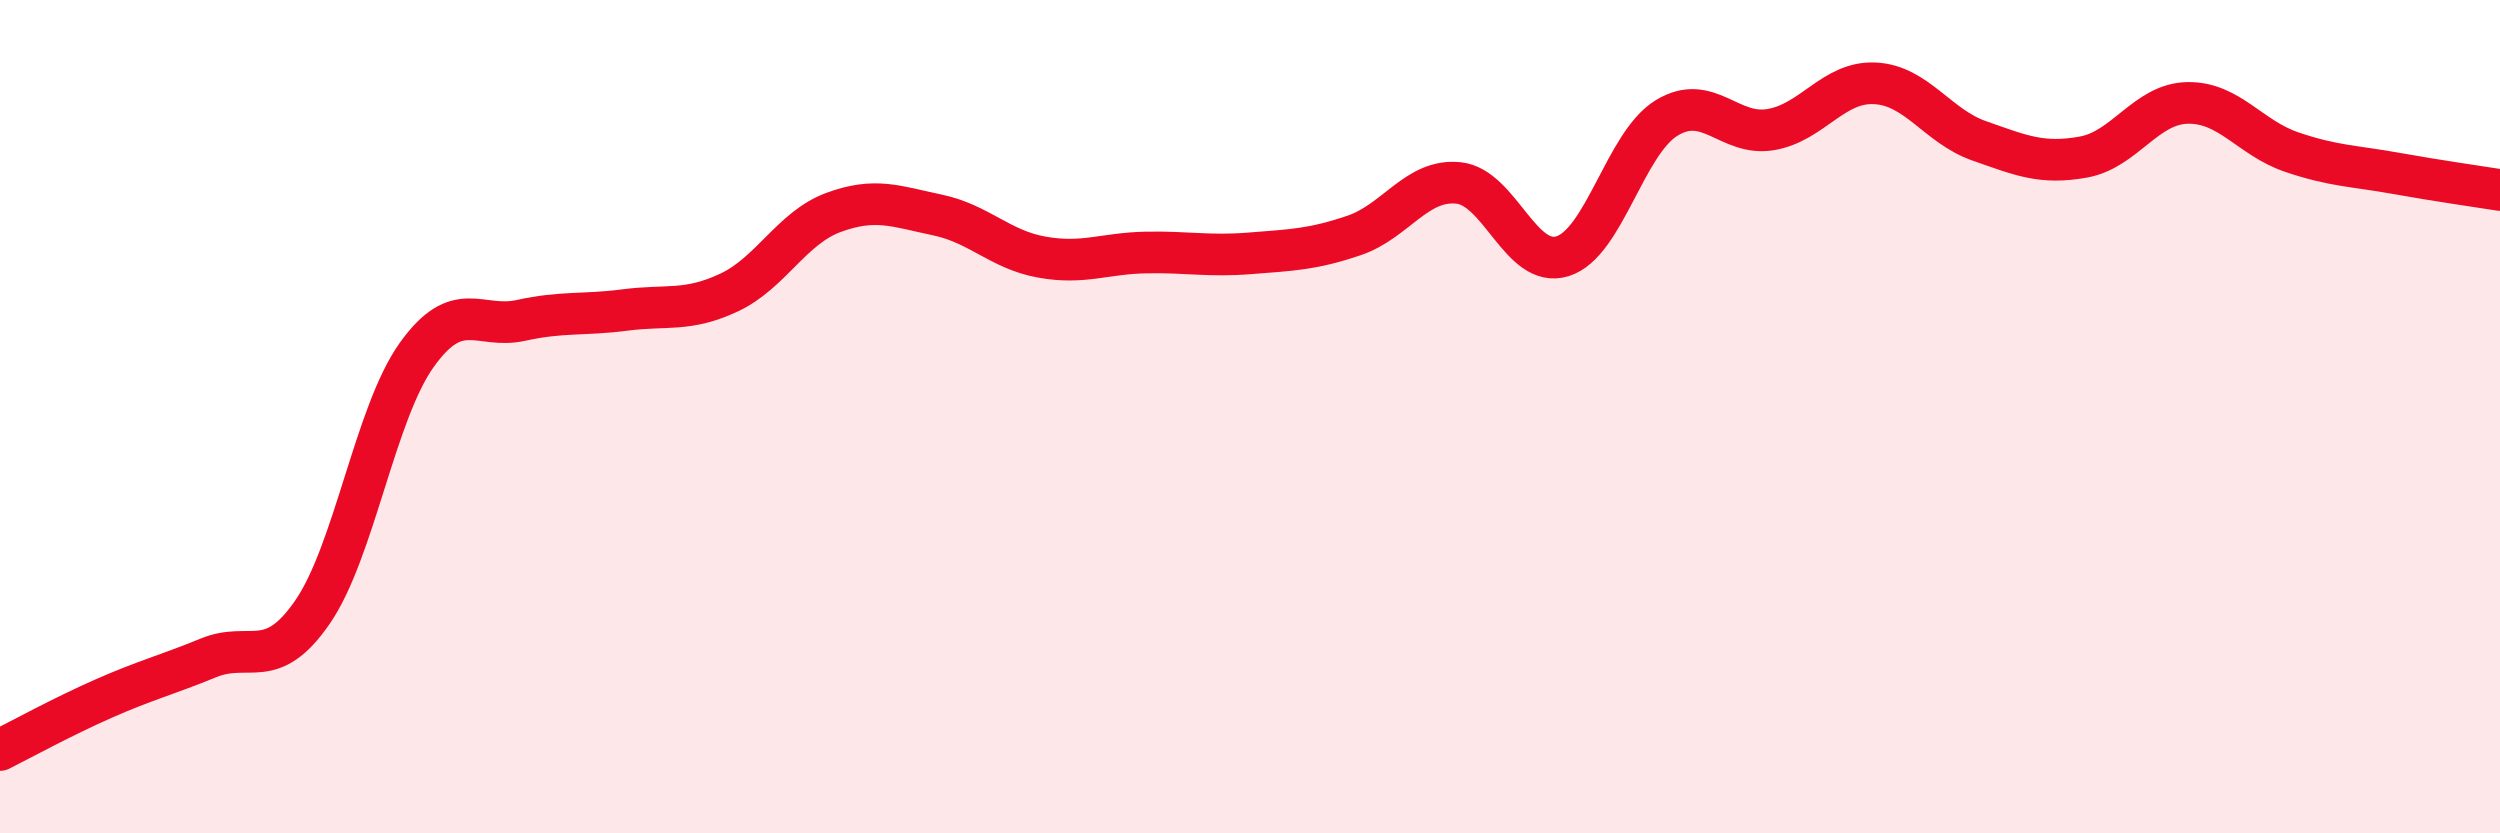
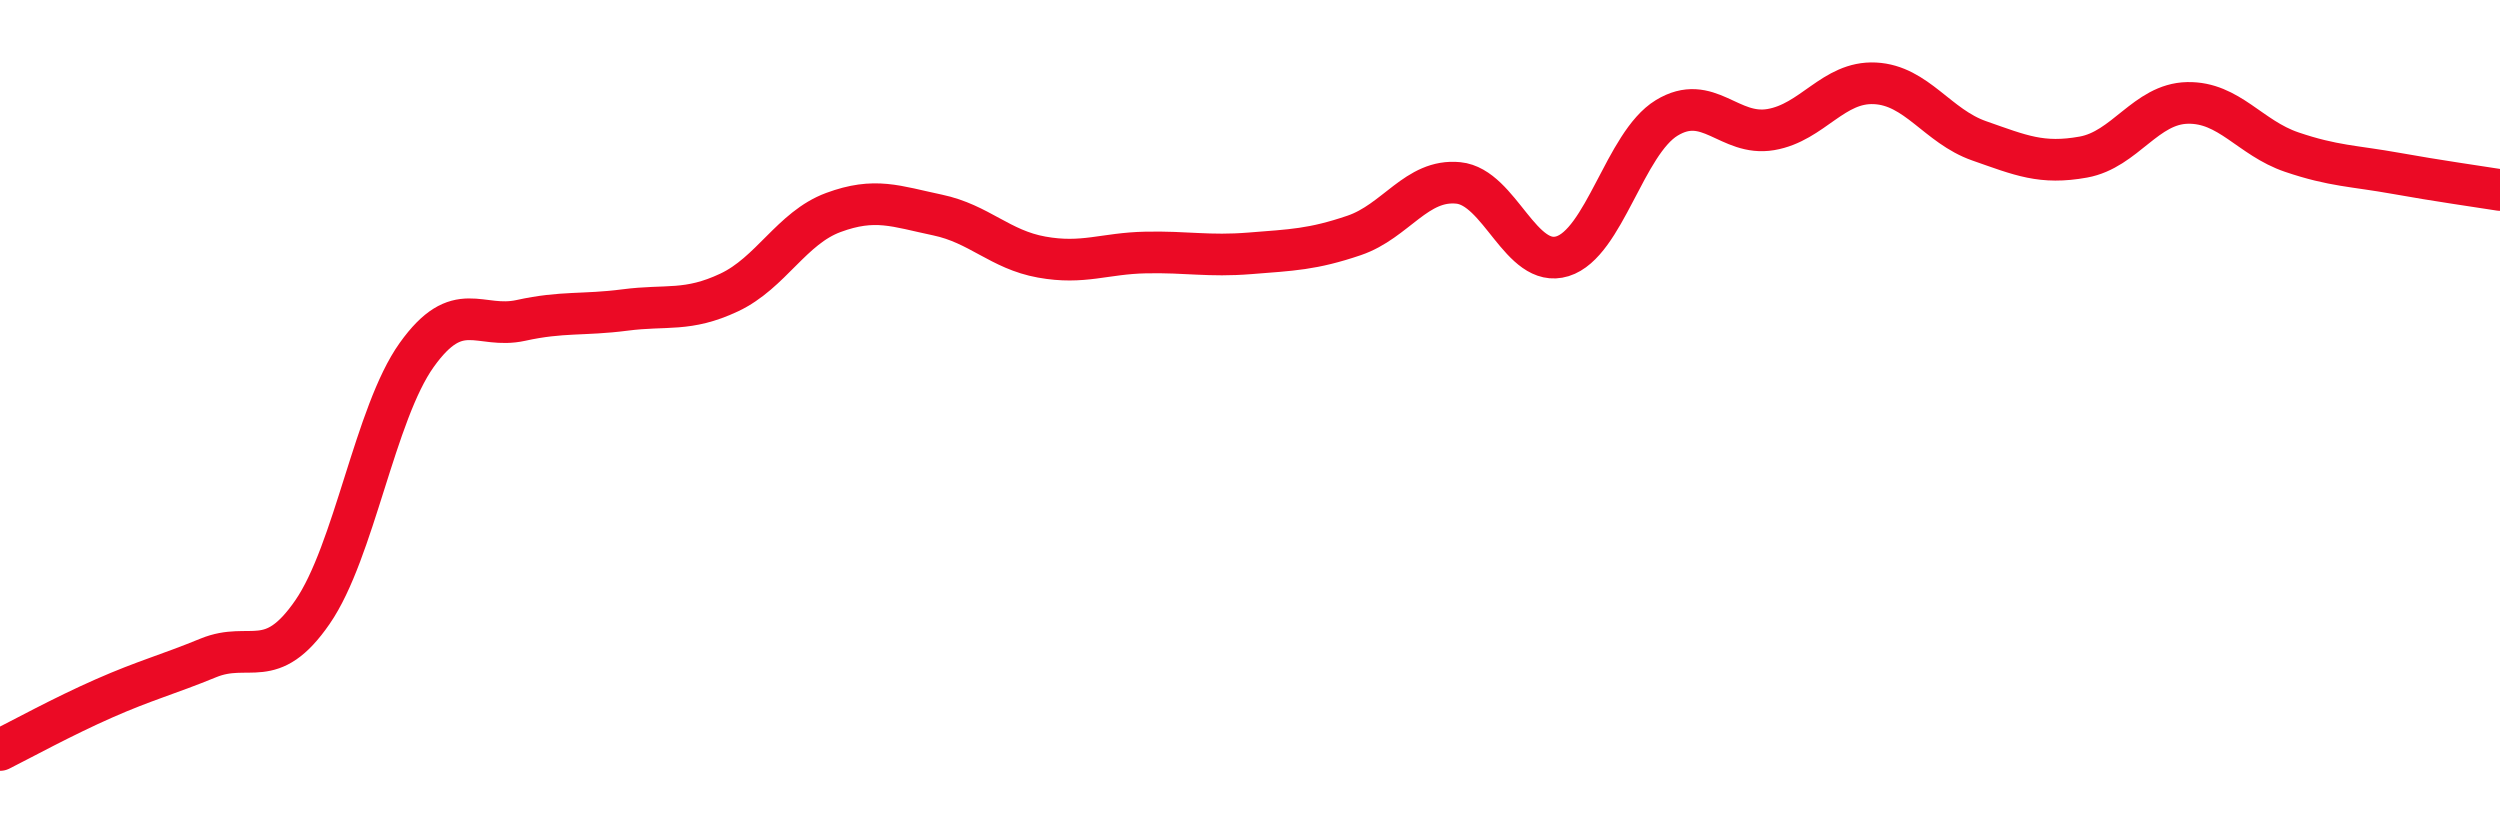
<svg xmlns="http://www.w3.org/2000/svg" width="60" height="20" viewBox="0 0 60 20">
-   <path d="M 0,18 C 0.5,17.75 1.5,17.2 2.5,16.76 C 3.5,16.32 4,16.2 5,15.79 C 6,15.38 6.5,16.14 7.5,14.69 C 8.5,13.24 9,9.92 10,8.52 C 11,7.12 11.5,7.91 12.5,7.69 C 13.5,7.47 14,7.57 15,7.44 C 16,7.31 16.5,7.49 17.5,7.02 C 18.5,6.55 19,5.47 20,5.1 C 21,4.73 21.5,4.95 22.5,5.16 C 23.5,5.37 24,5.99 25,6.17 C 26,6.35 26.5,6.08 27.5,6.06 C 28.5,6.04 29,6.16 30,6.08 C 31,6 31.5,5.99 32.5,5.65 C 33.5,5.31 34,4.29 35,4.39 C 36,4.49 36.5,6.46 37.5,6.15 C 38.5,5.84 39,3.44 40,2.83 C 41,2.22 41.5,3.28 42.5,3.11 C 43.5,2.94 44,1.95 45,2 C 46,2.05 46.5,3.03 47.5,3.38 C 48.5,3.73 49,3.95 50,3.77 C 51,3.59 51.5,2.49 52.5,2.47 C 53.5,2.45 54,3.31 55,3.65 C 56,3.99 56.5,3.98 57.5,4.16 C 58.5,4.34 59.5,4.48 60,4.56L60 20L0 20Z" fill="#EB0A25" opacity="0.1" stroke-linecap="round" stroke-linejoin="round" />
  <path d="M 0,18 C 0.5,17.75 1.5,17.2 2.5,16.76 C 3.5,16.32 4,16.2 5,15.79 C 6,15.38 6.5,16.14 7.5,14.69 C 8.5,13.24 9,9.92 10,8.52 C 11,7.12 11.5,7.91 12.5,7.69 C 13.5,7.47 14,7.57 15,7.44 C 16,7.31 16.5,7.49 17.5,7.02 C 18.5,6.55 19,5.47 20,5.1 C 21,4.73 21.5,4.95 22.5,5.16 C 23.5,5.37 24,5.99 25,6.17 C 26,6.35 26.5,6.08 27.5,6.06 C 28.5,6.04 29,6.16 30,6.08 C 31,6 31.5,5.99 32.5,5.65 C 33.5,5.31 34,4.29 35,4.39 C 36,4.49 36.5,6.46 37.5,6.15 C 38.5,5.84 39,3.44 40,2.83 C 41,2.22 41.5,3.28 42.5,3.11 C 43.5,2.94 44,1.95 45,2 C 46,2.05 46.5,3.03 47.5,3.38 C 48.5,3.73 49,3.95 50,3.77 C 51,3.59 51.5,2.49 52.5,2.47 C 53.5,2.45 54,3.31 55,3.65 C 56,3.99 56.5,3.98 57.5,4.16 C 58.5,4.34 59.5,4.48 60,4.56" stroke="#EB0A25" stroke-width="1" fill="none" stroke-linecap="round" stroke-linejoin="round" />
</svg>